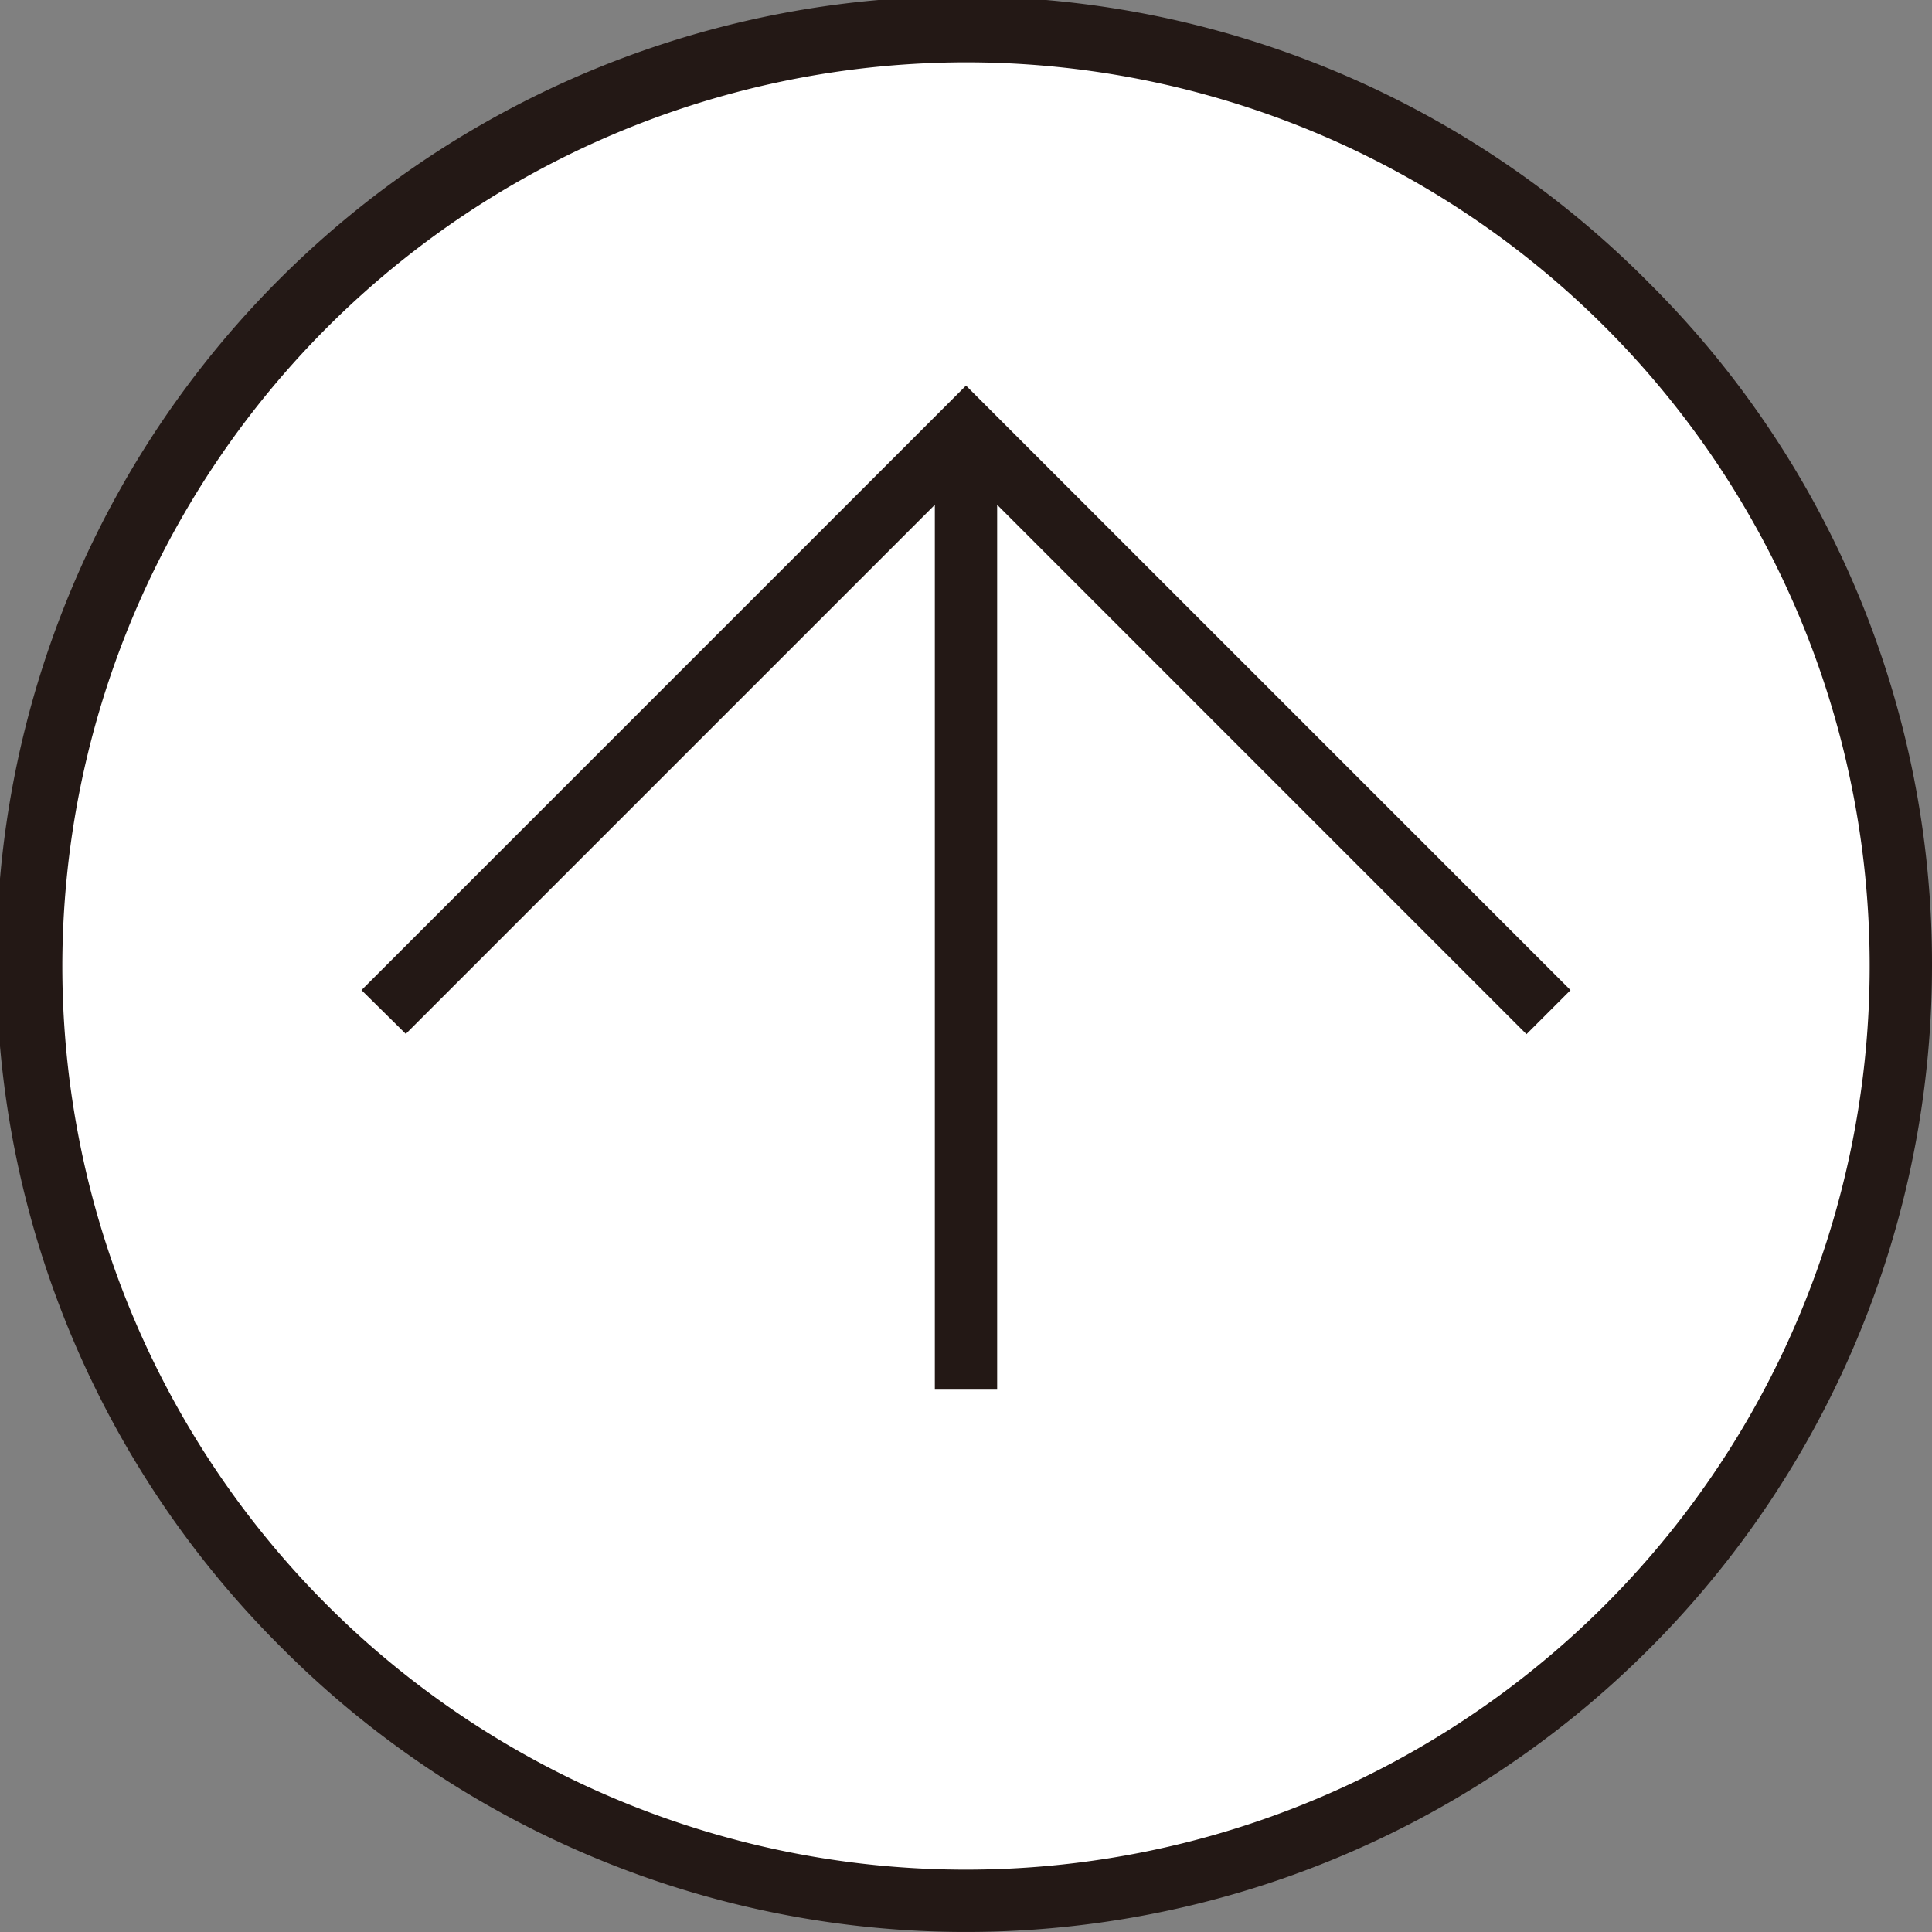
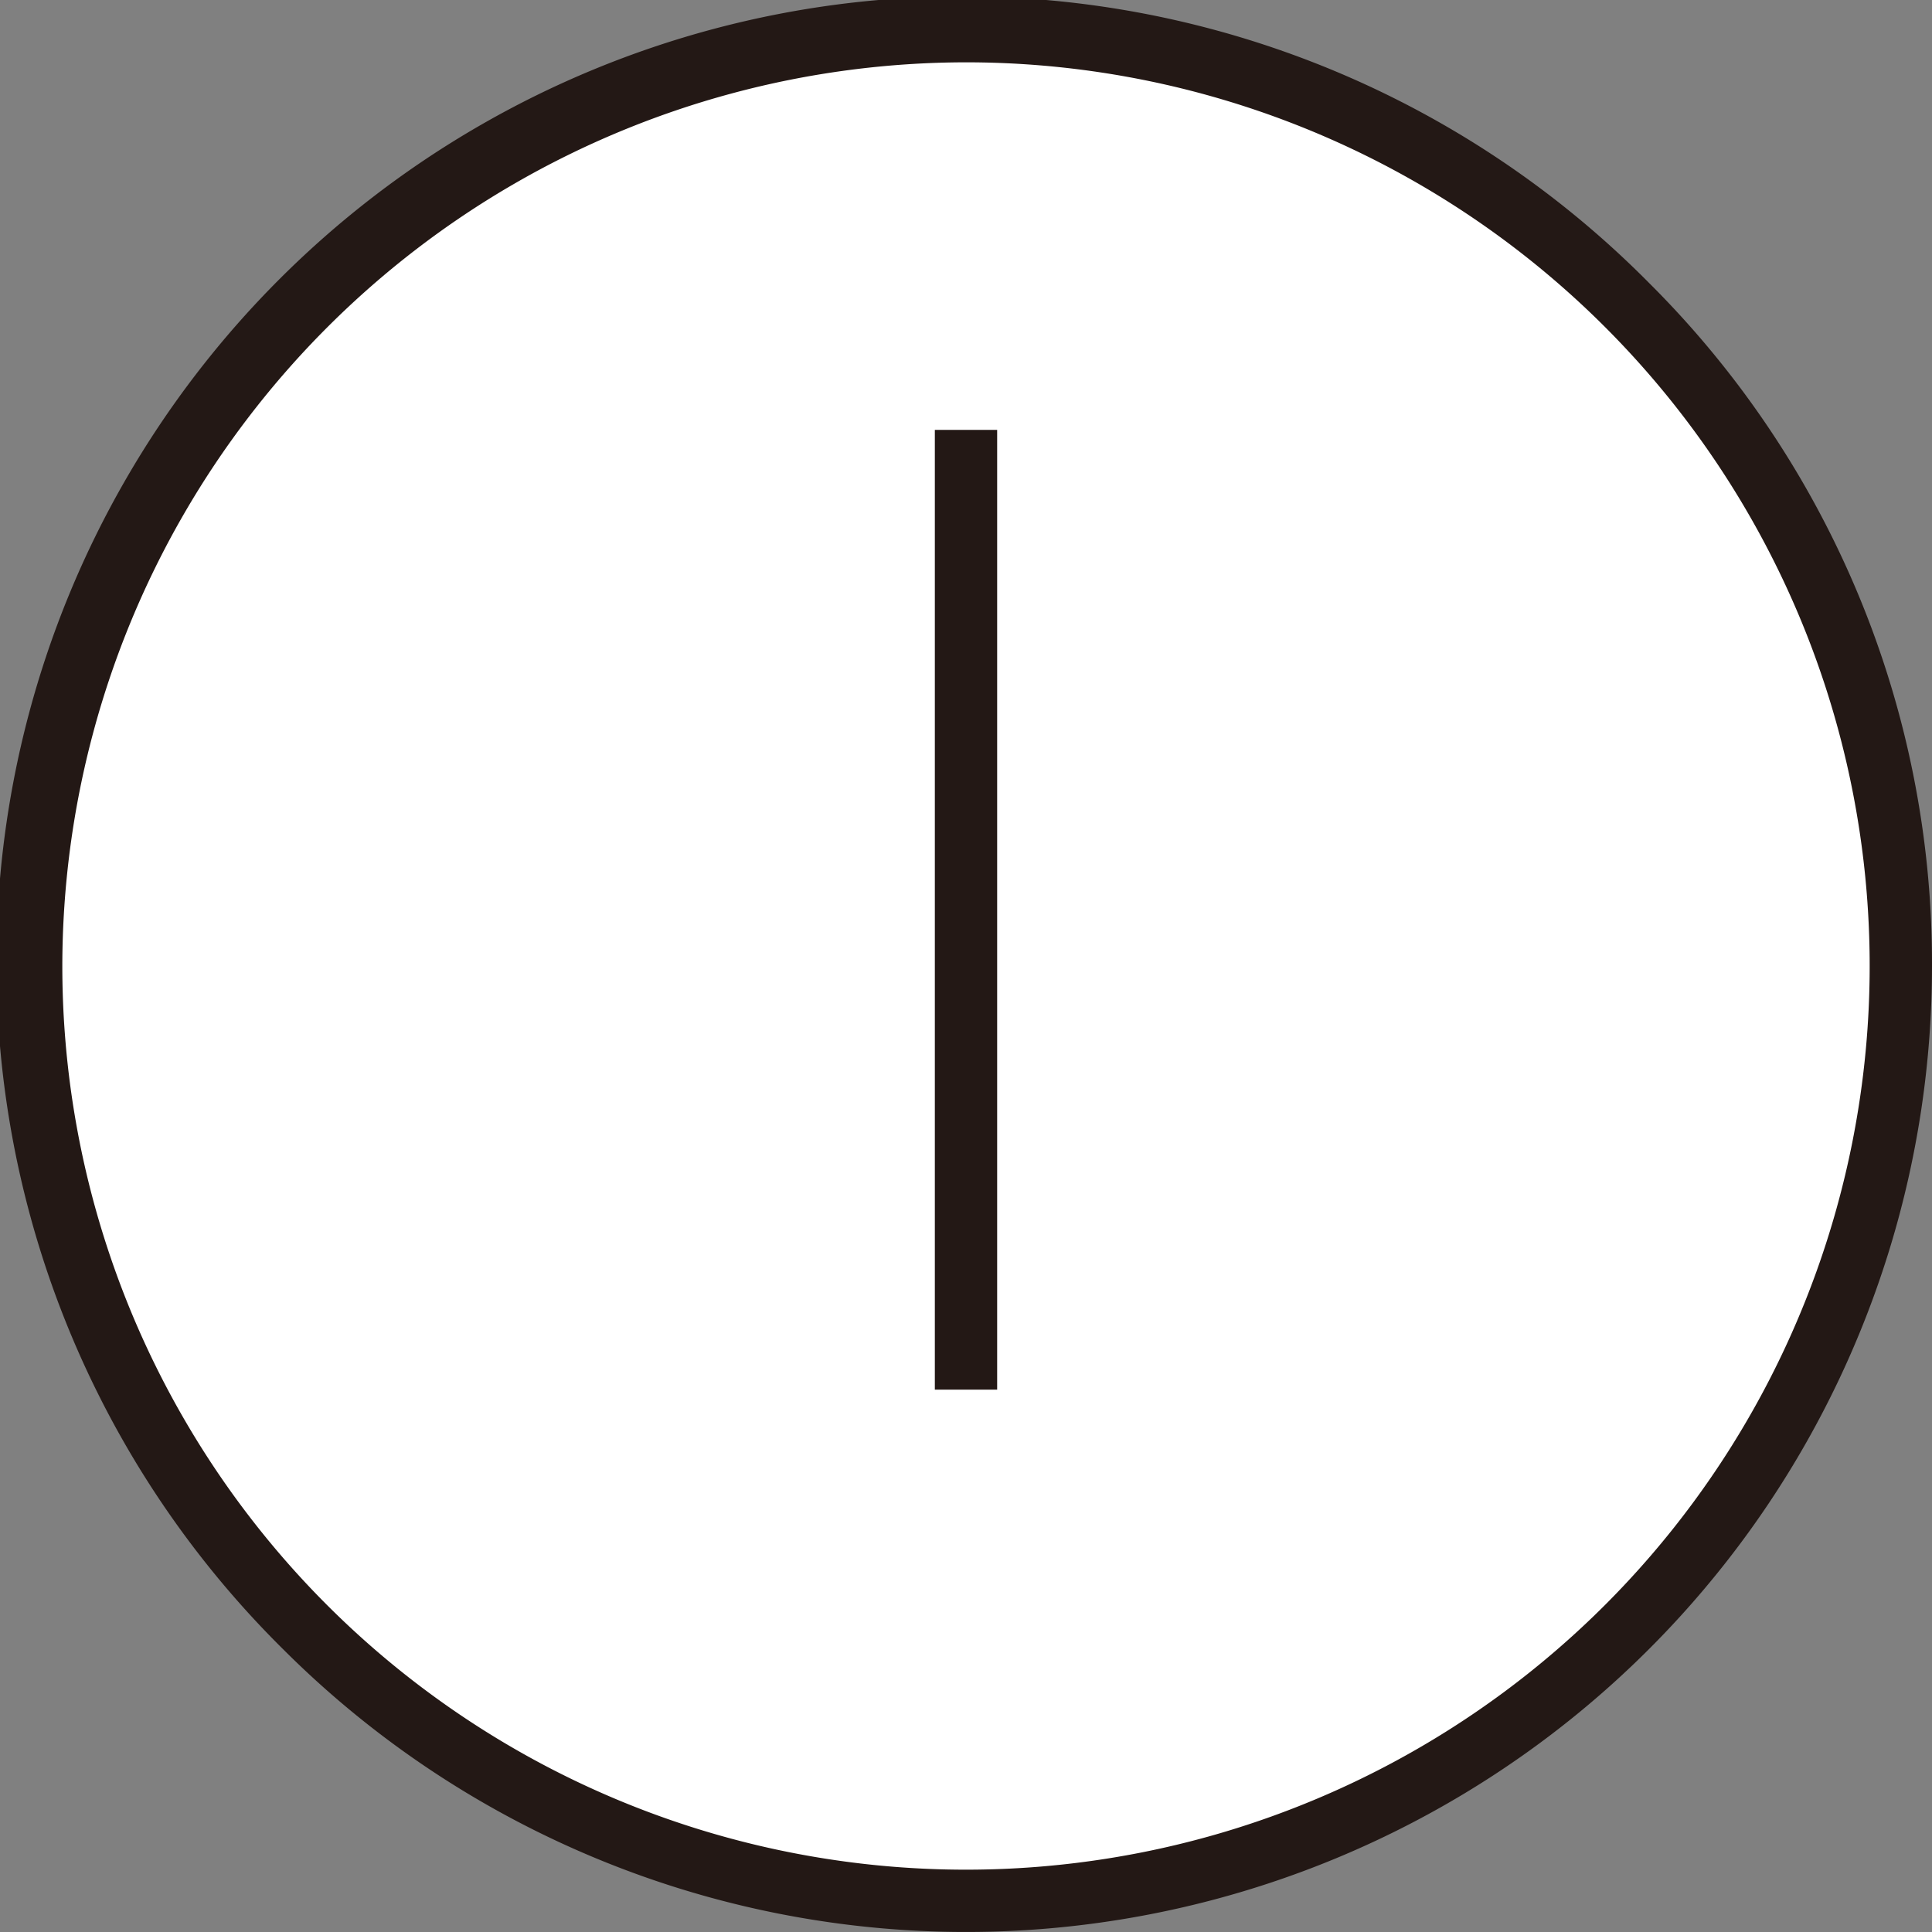
<svg xmlns="http://www.w3.org/2000/svg" width="31" height="31" viewBox="0 0 31 31">
  <rect x="0" y="0" width="31" height="31" fill="#808080" stroke="none" />
  <g transform="translate(-158 -169)">
    <path d="M30.5,15.5a15,15,0,1,1-15-15,15,15,0,0,1,15,15" transform="translate(189 169) rotate(90)" fill="#fff" />
    <path d="M15-.5A15.5,15.5,0,0,1,25.96,25.96,15.5,15.5,0,1,1,4.04,4.04,15.4,15.4,0,0,1,15-.5Zm0,30A14.5,14.5,0,1,0,.5,15,14.516,14.516,0,0,0,15,29.5Z" transform="translate(188.5 169.5) rotate(90)" fill="#231815" />
-     <path d="M15.887,25.2l-9.7-9.7,9.7-9.7.707.707L7.6,15.5l8.989,8.989Z" transform="translate(189 169) rotate(90)" fill="#231815" />
    <path d="M15.4.5H0v-1H15.4Z" transform="translate(173.5 175.898) rotate(90)" fill="#231815" />
-     <rect width="31" height="31" transform="translate(189 169) rotate(90)" fill="none" />
  </g>
</svg>